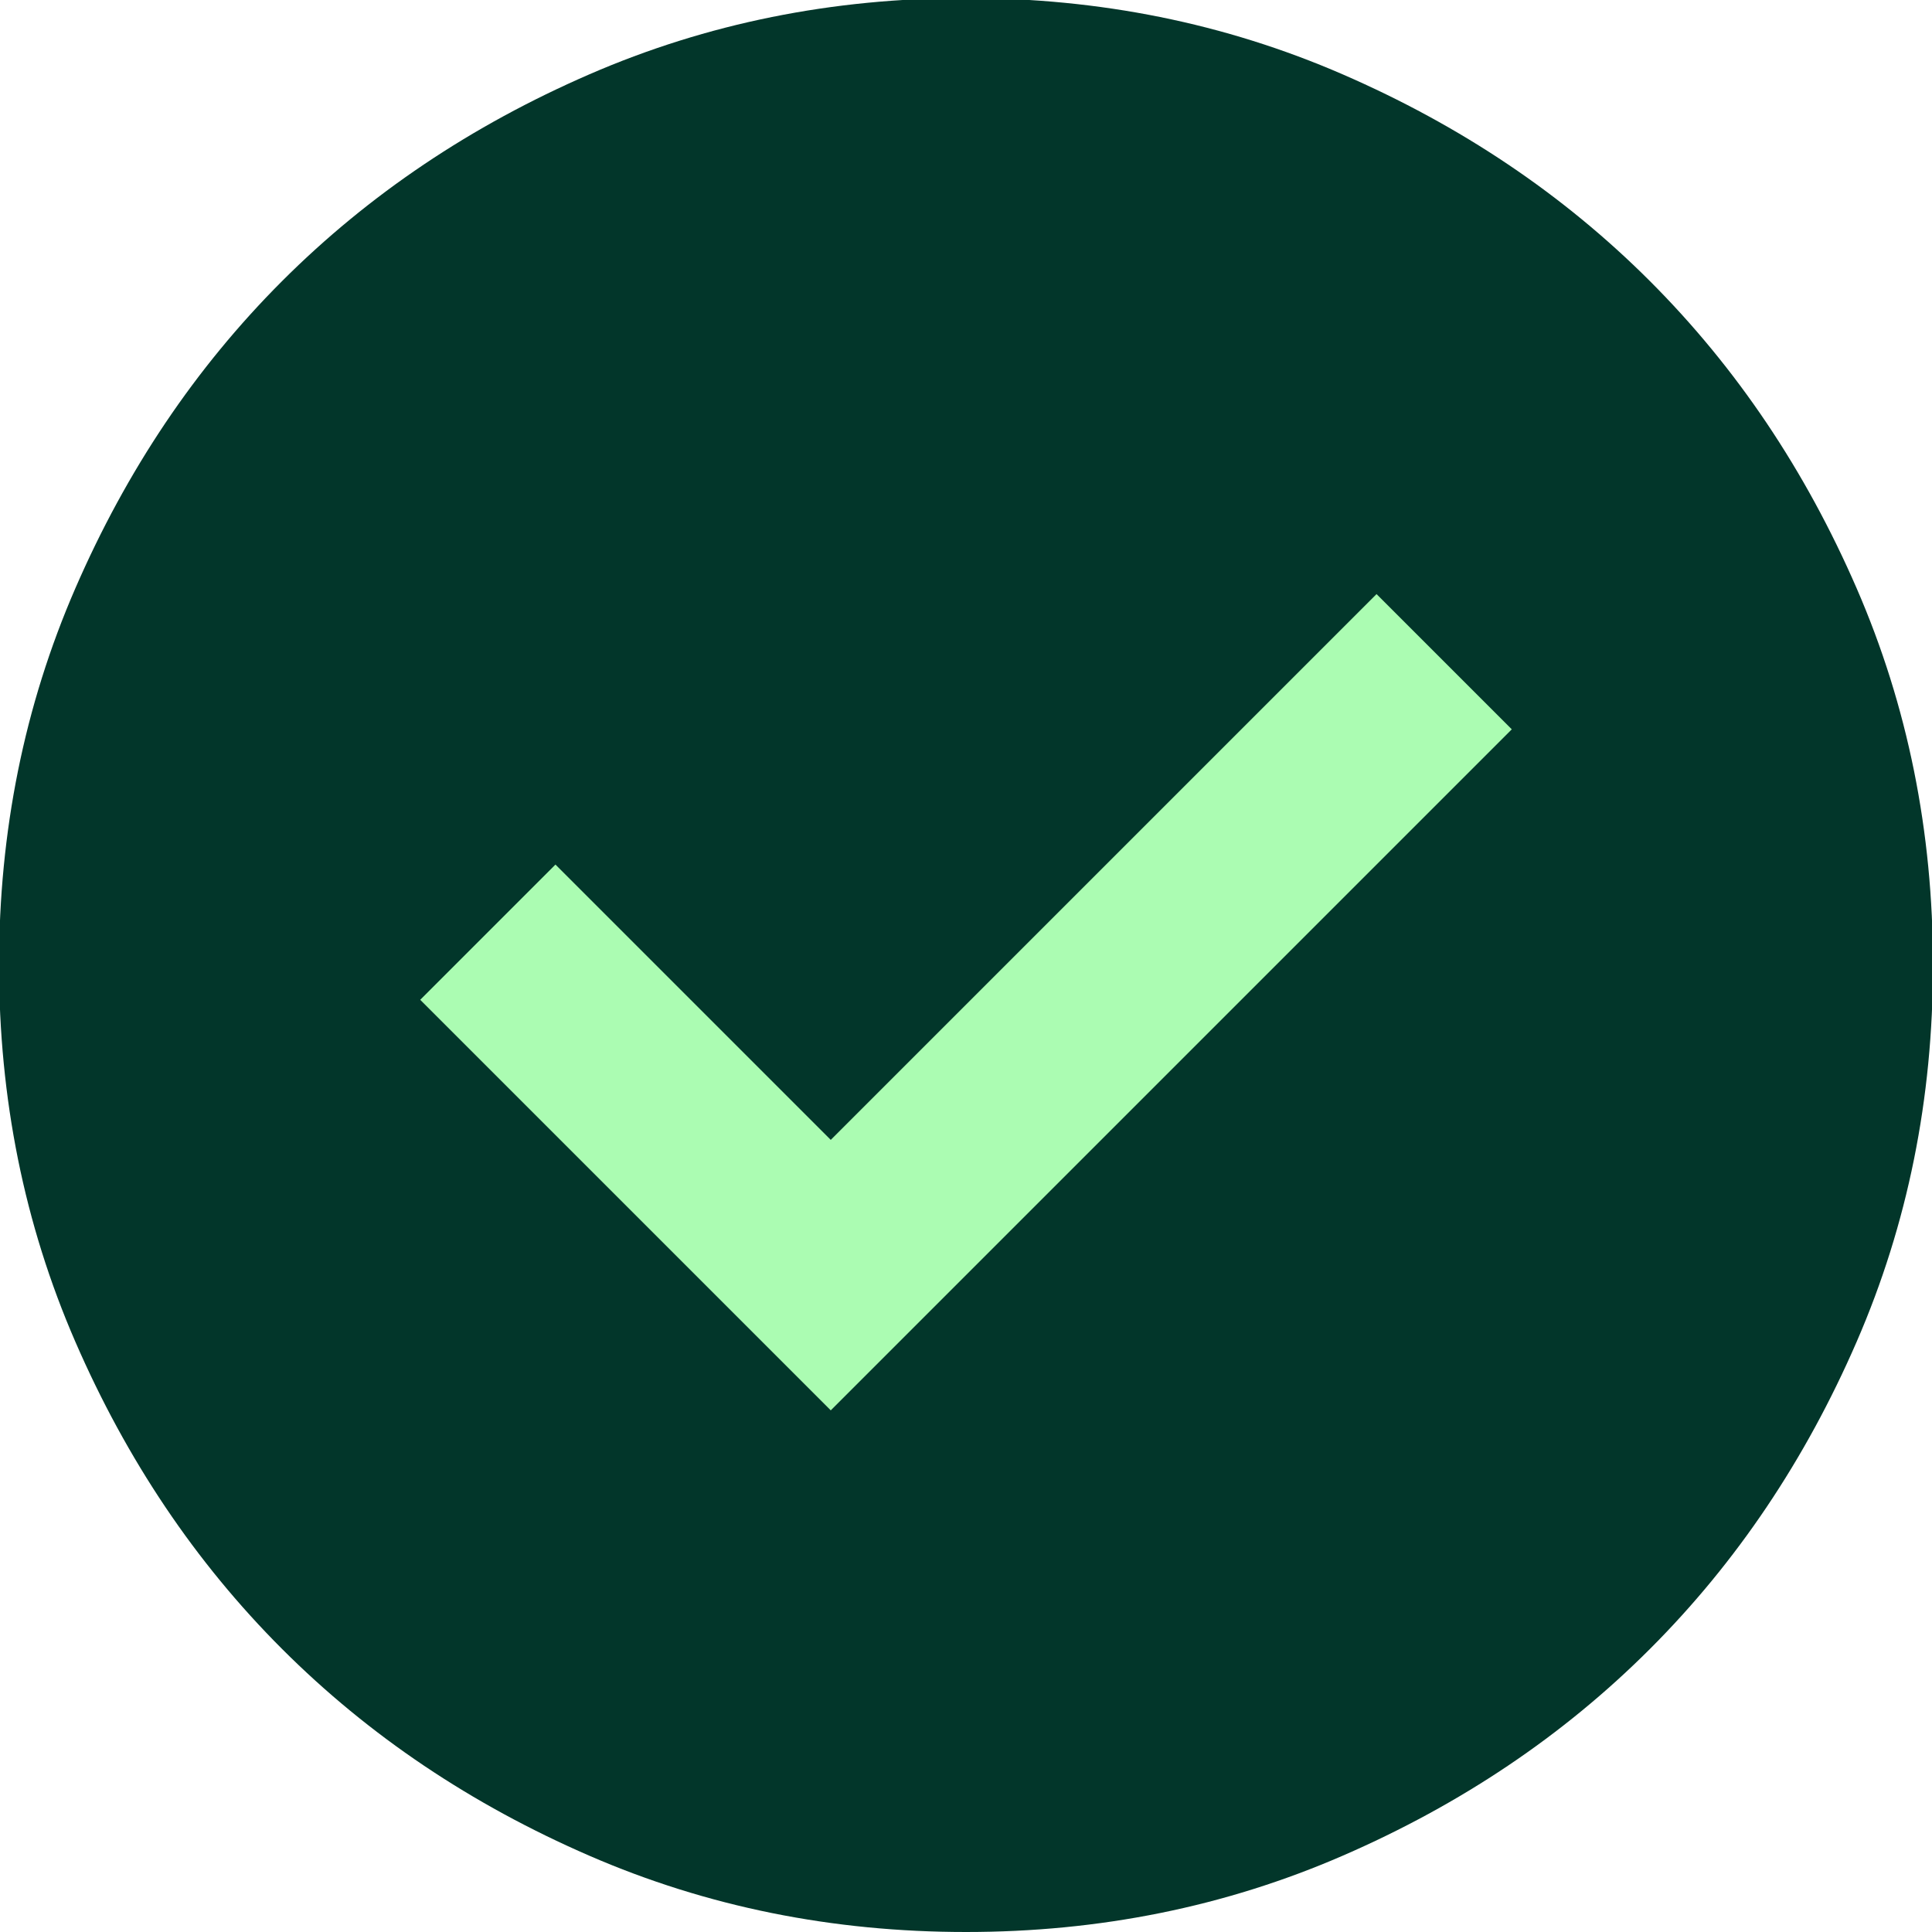
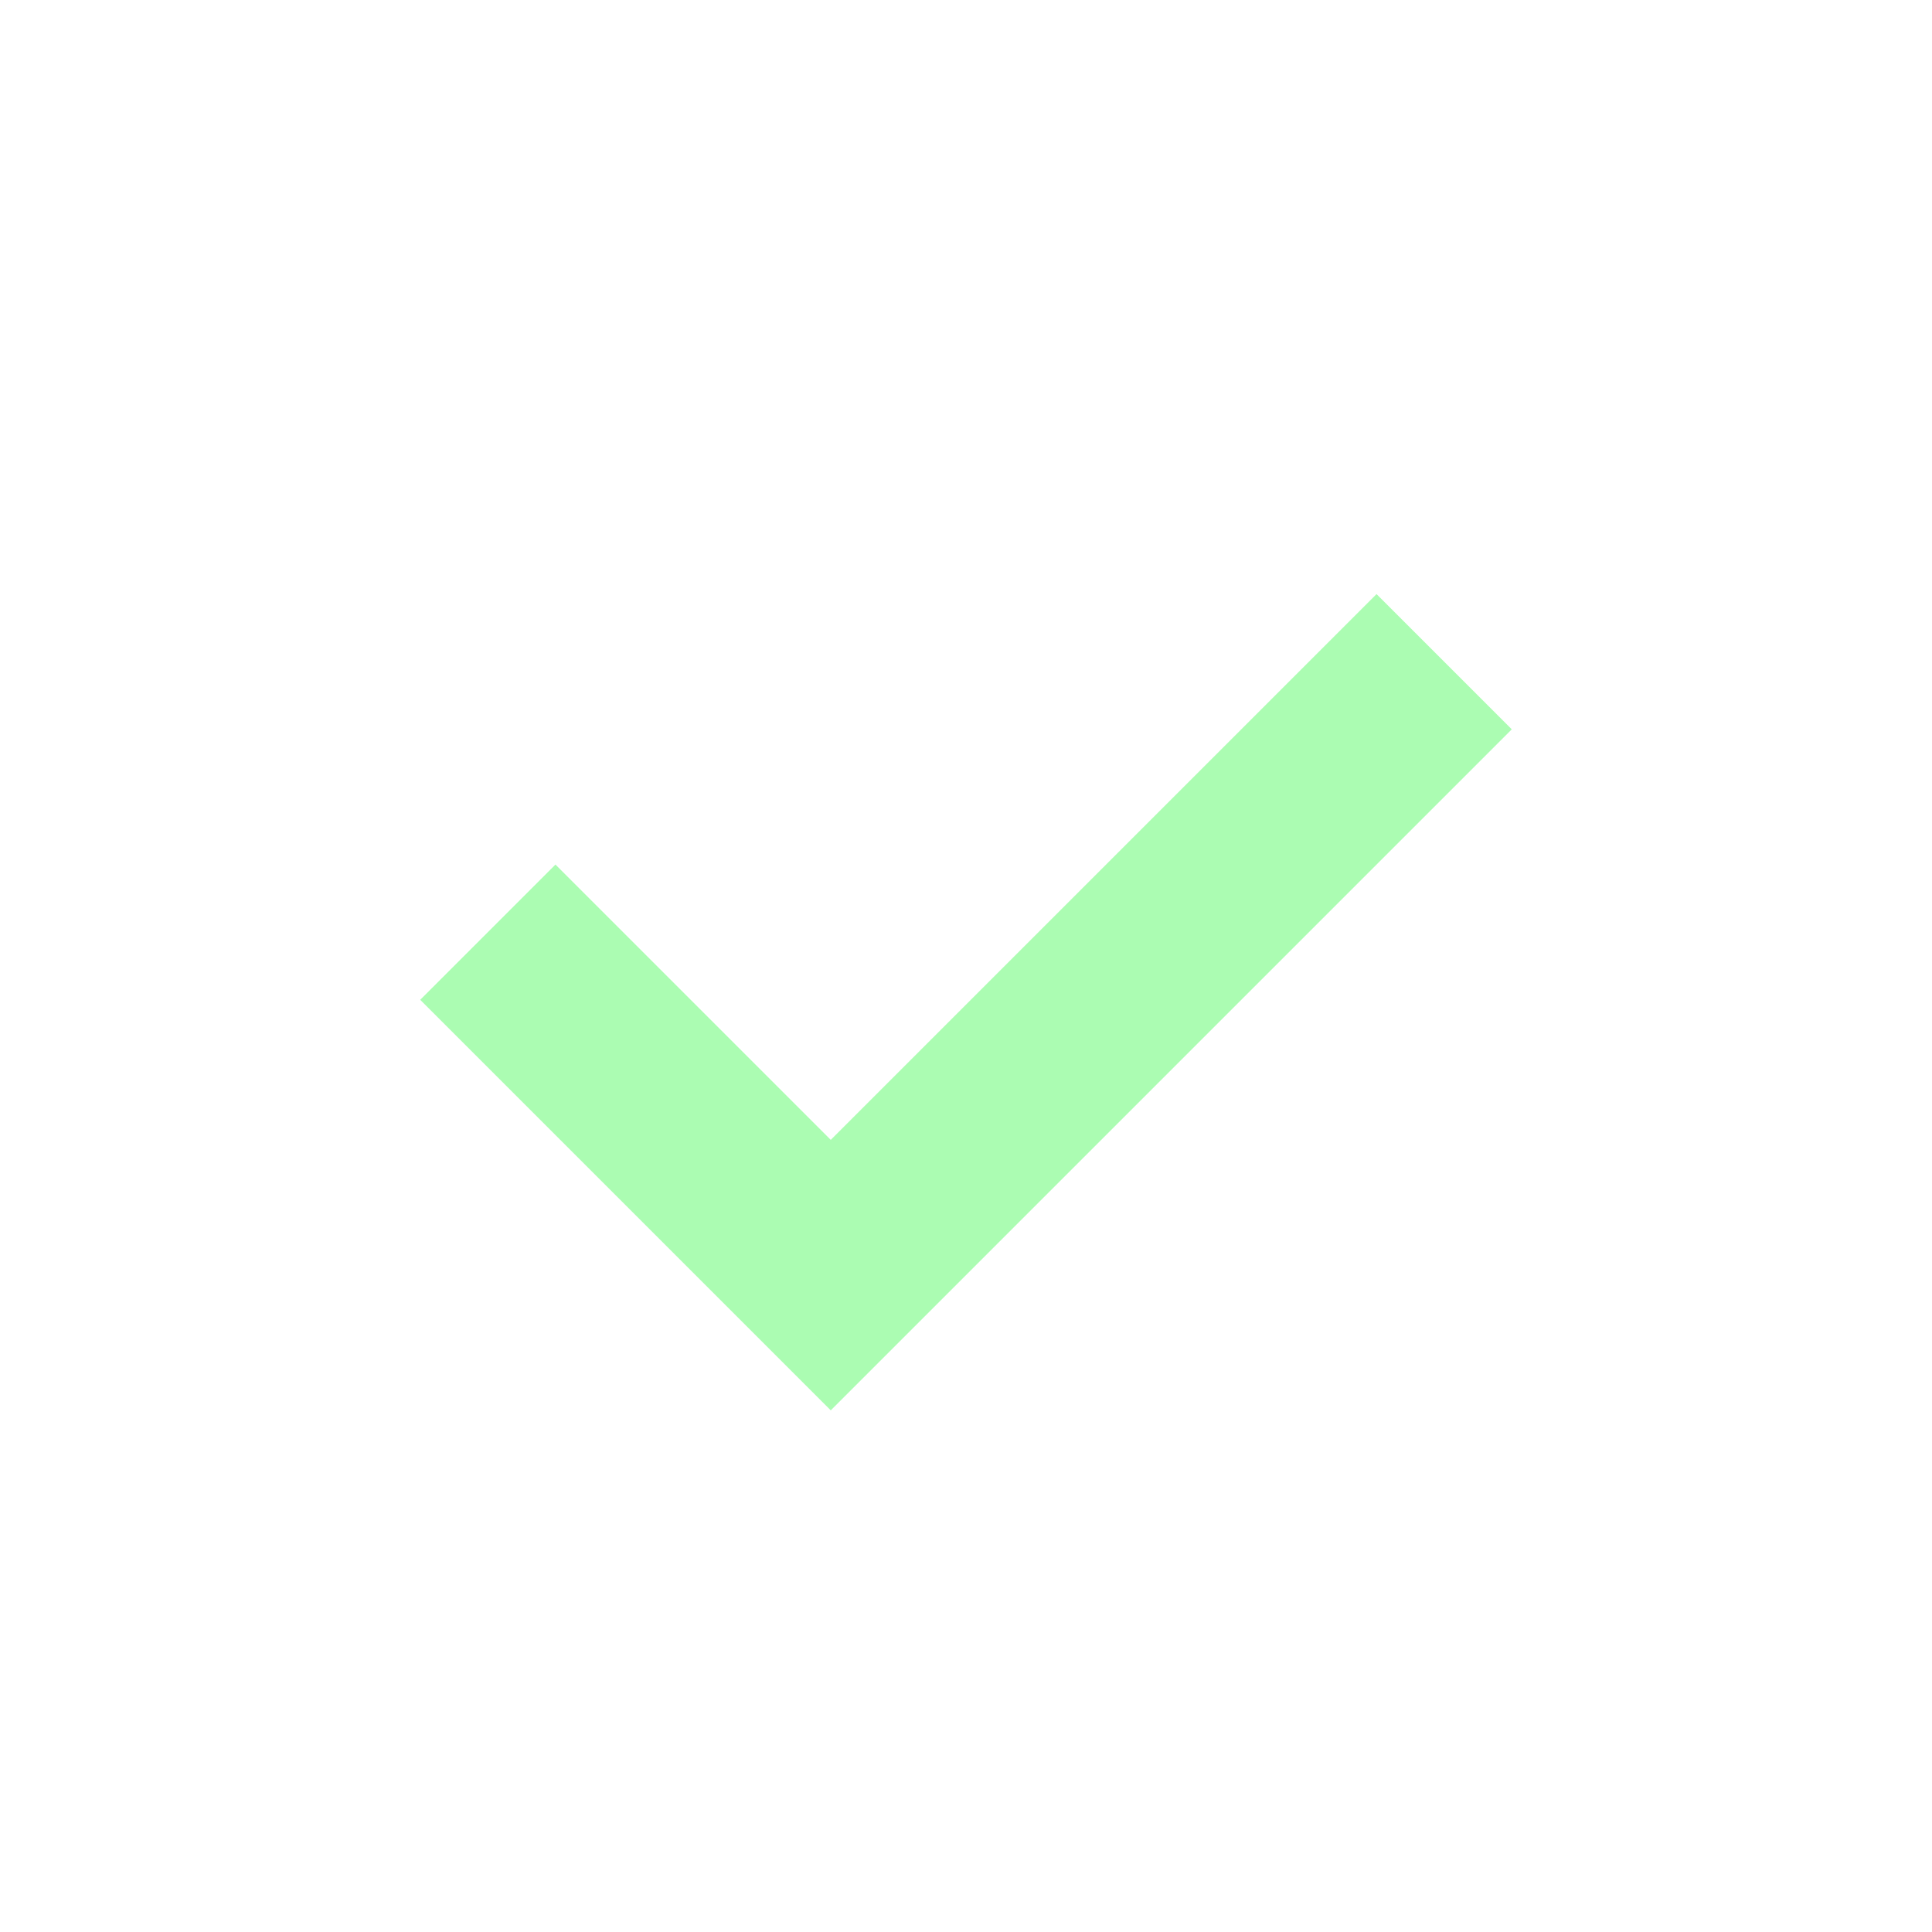
<svg xmlns="http://www.w3.org/2000/svg" viewBox="0 0 20 20" data-name="Livello 1" id="Livello_1">
  <defs>
    <style>
      .cls-1 {
        fill: #abfcb2;
      }

      .cls-2 {
        fill: #02362a;
      }
    </style>
  </defs>
-   <path d="M10,20c-1.38,0-2.68-.26-3.9-.79s-2.28-1.24-3.18-2.14-1.61-1.96-2.14-3.18-.79-2.52-.79-3.9.26-2.68.79-3.9,1.24-2.28,2.14-3.18,1.96-1.61,3.18-2.14,2.52-.79,3.9-.79,2.68.26,3.9.79,2.28,1.24,3.18,2.14,1.61,1.96,2.14,3.18.79,2.52.79,3.9-.26,2.68-.79,3.9-1.24,2.28-2.14,3.18-1.96,1.61-3.18,2.14-2.52.79-3.9.79Z" class="cls-2" />
  <polygon points="8.6 14.6 15.65 7.55 14.25 6.15 8.6 11.8 5.75 8.95 4.35 10.35 8.6 14.6" class="cls-1" />
</svg>